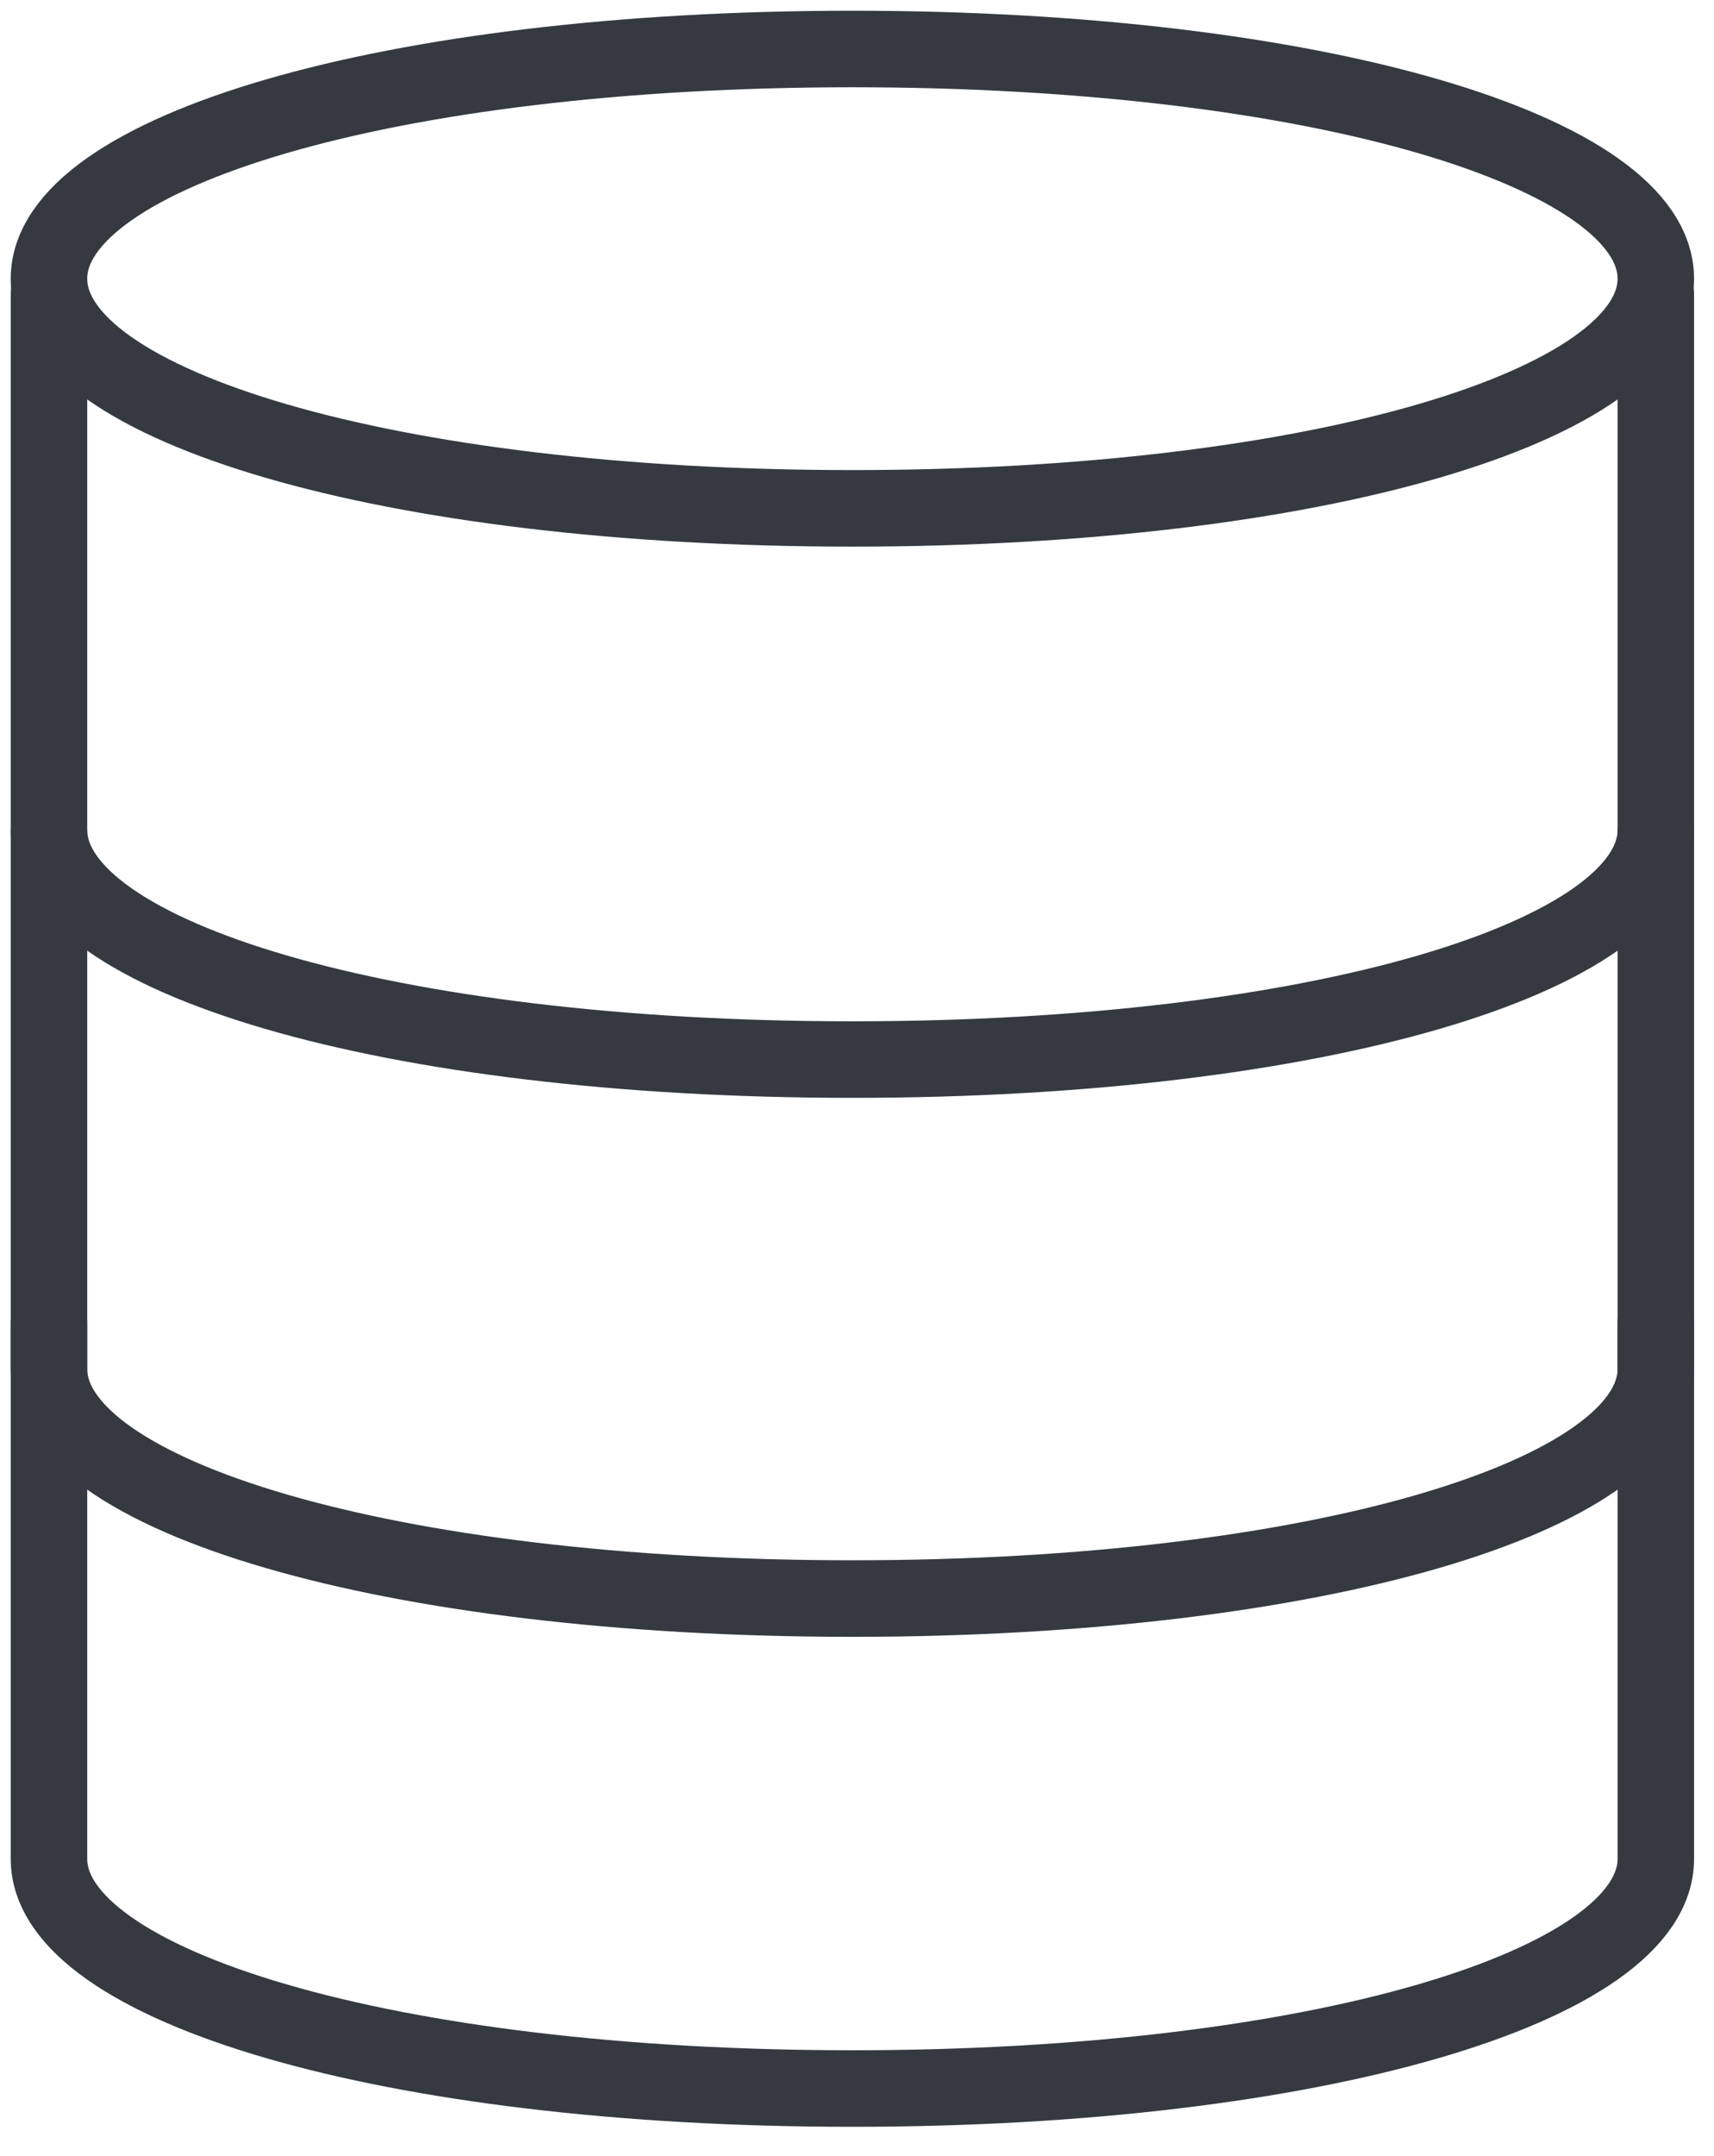
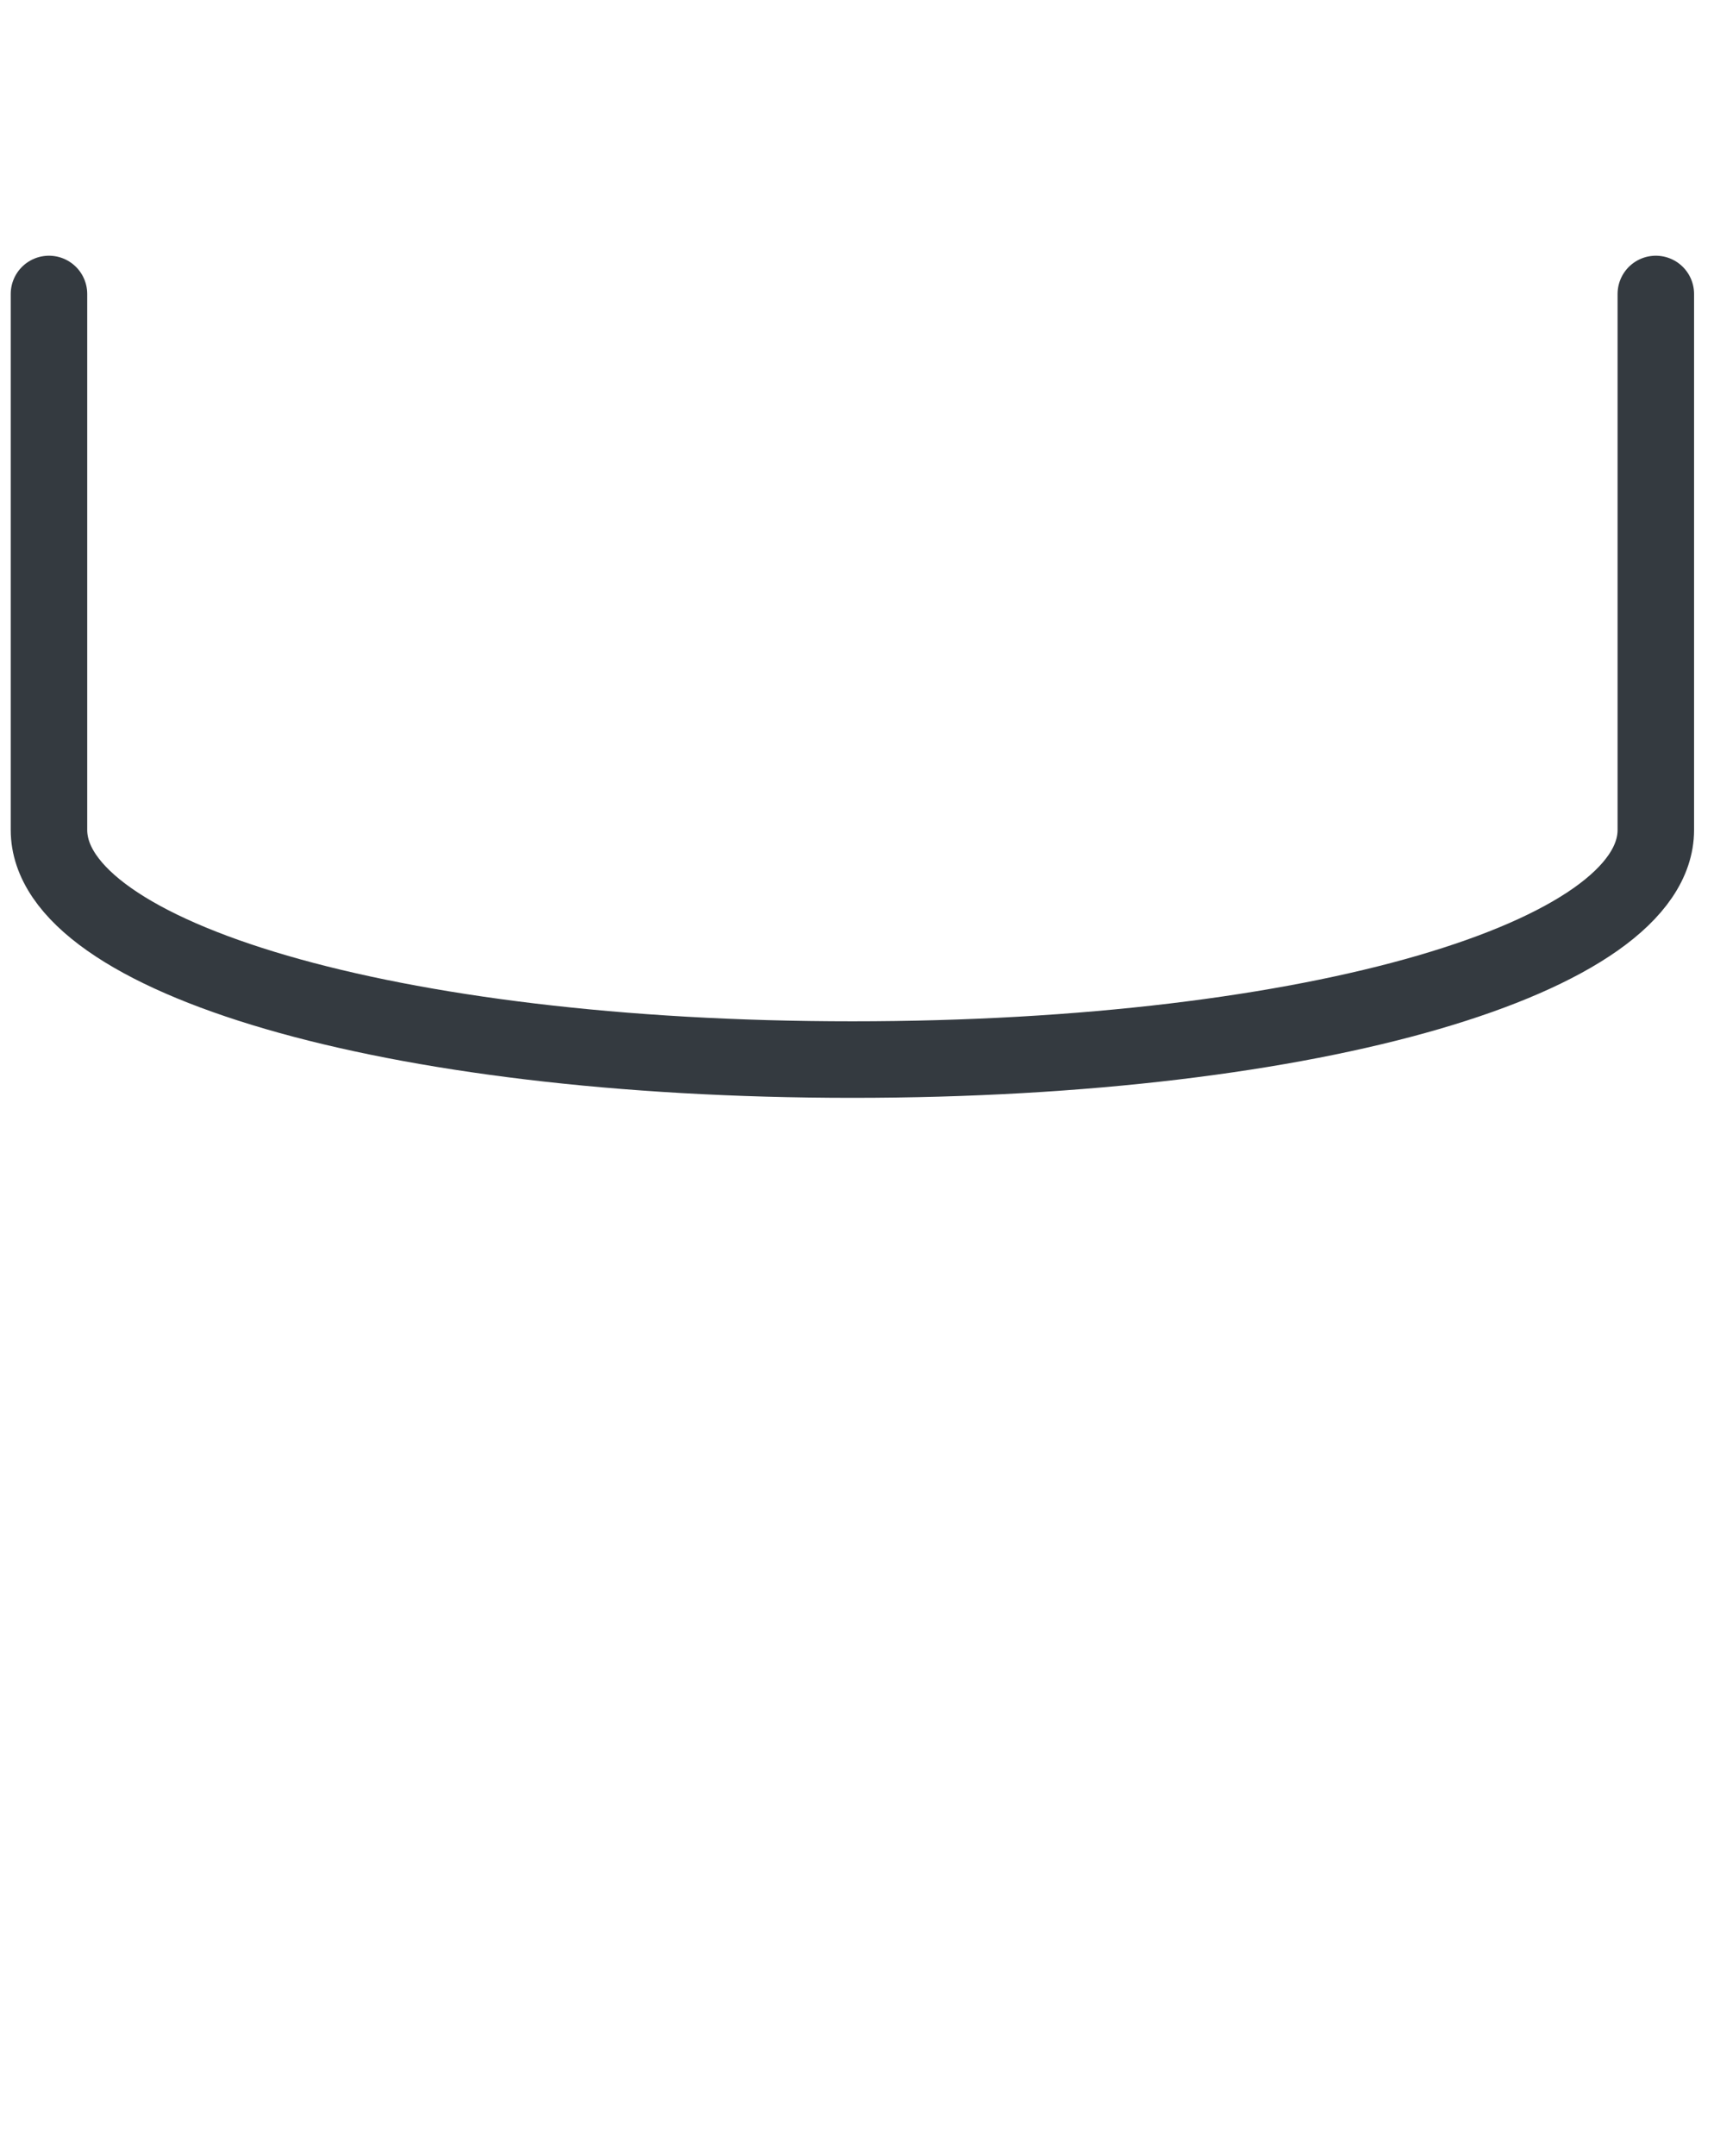
<svg xmlns="http://www.w3.org/2000/svg" width="35px" height="44px" viewBox="0 0 35 44" version="1.1">
  <title>db</title>
  <desc>Created with Sketch.</desc>
  <defs />
  <g id="Page-1" stroke="none" stroke-width="1" fill="none" fill-rule="evenodd" stroke-linecap="round" stroke-linejoin="round">
    <g id="Landing" transform="translate(-924, -604)" stroke="#343a40" stroke-width="1.562">
      <g id="Section-skills" transform="translate(292, 424)">
        <g id="content" transform="translate(0, 162)">
          <g id="Col-R" transform="translate(443, 0)">
            <g id="icon" transform="translate(166, 0)">
              <g id="db" transform="translate(19, 15)">
-                 <path d="M37.812,8.688 C37.812,11.276 30.898,13.375 21.406,13.375 C11.914,13.375 5,11.276 5,8.688 C5,6.099 11.914,4 21.406,4 C30.898,4 37.812,6.099 37.812,8.688 L37.812,8.688 Z" id="Path" />
                <path d="M37.812,9 L37.812,19.938 C37.812,22.526 30.898,24.625 21.406,24.625 C11.914,24.625 5,22.526 5,19.938 L5,9" id="Path" />
-                 <path d="M37.812,30 L37.812,40.938 C37.812,43.526 30.898,45.625 21.406,45.625 C11.914,45.625 5,43.526 5,40.938 L5,30" id="Path" />
-                 <path d="M37.812,20 L37.812,30.938 C37.812,33.526 30.898,35.625 21.406,35.625 C11.914,35.625 5,33.526 5,30.938 L5,20" id="Path" />
              </g>
            </g>
          </g>
        </g>
      </g>
    </g>
  </g>
</svg>